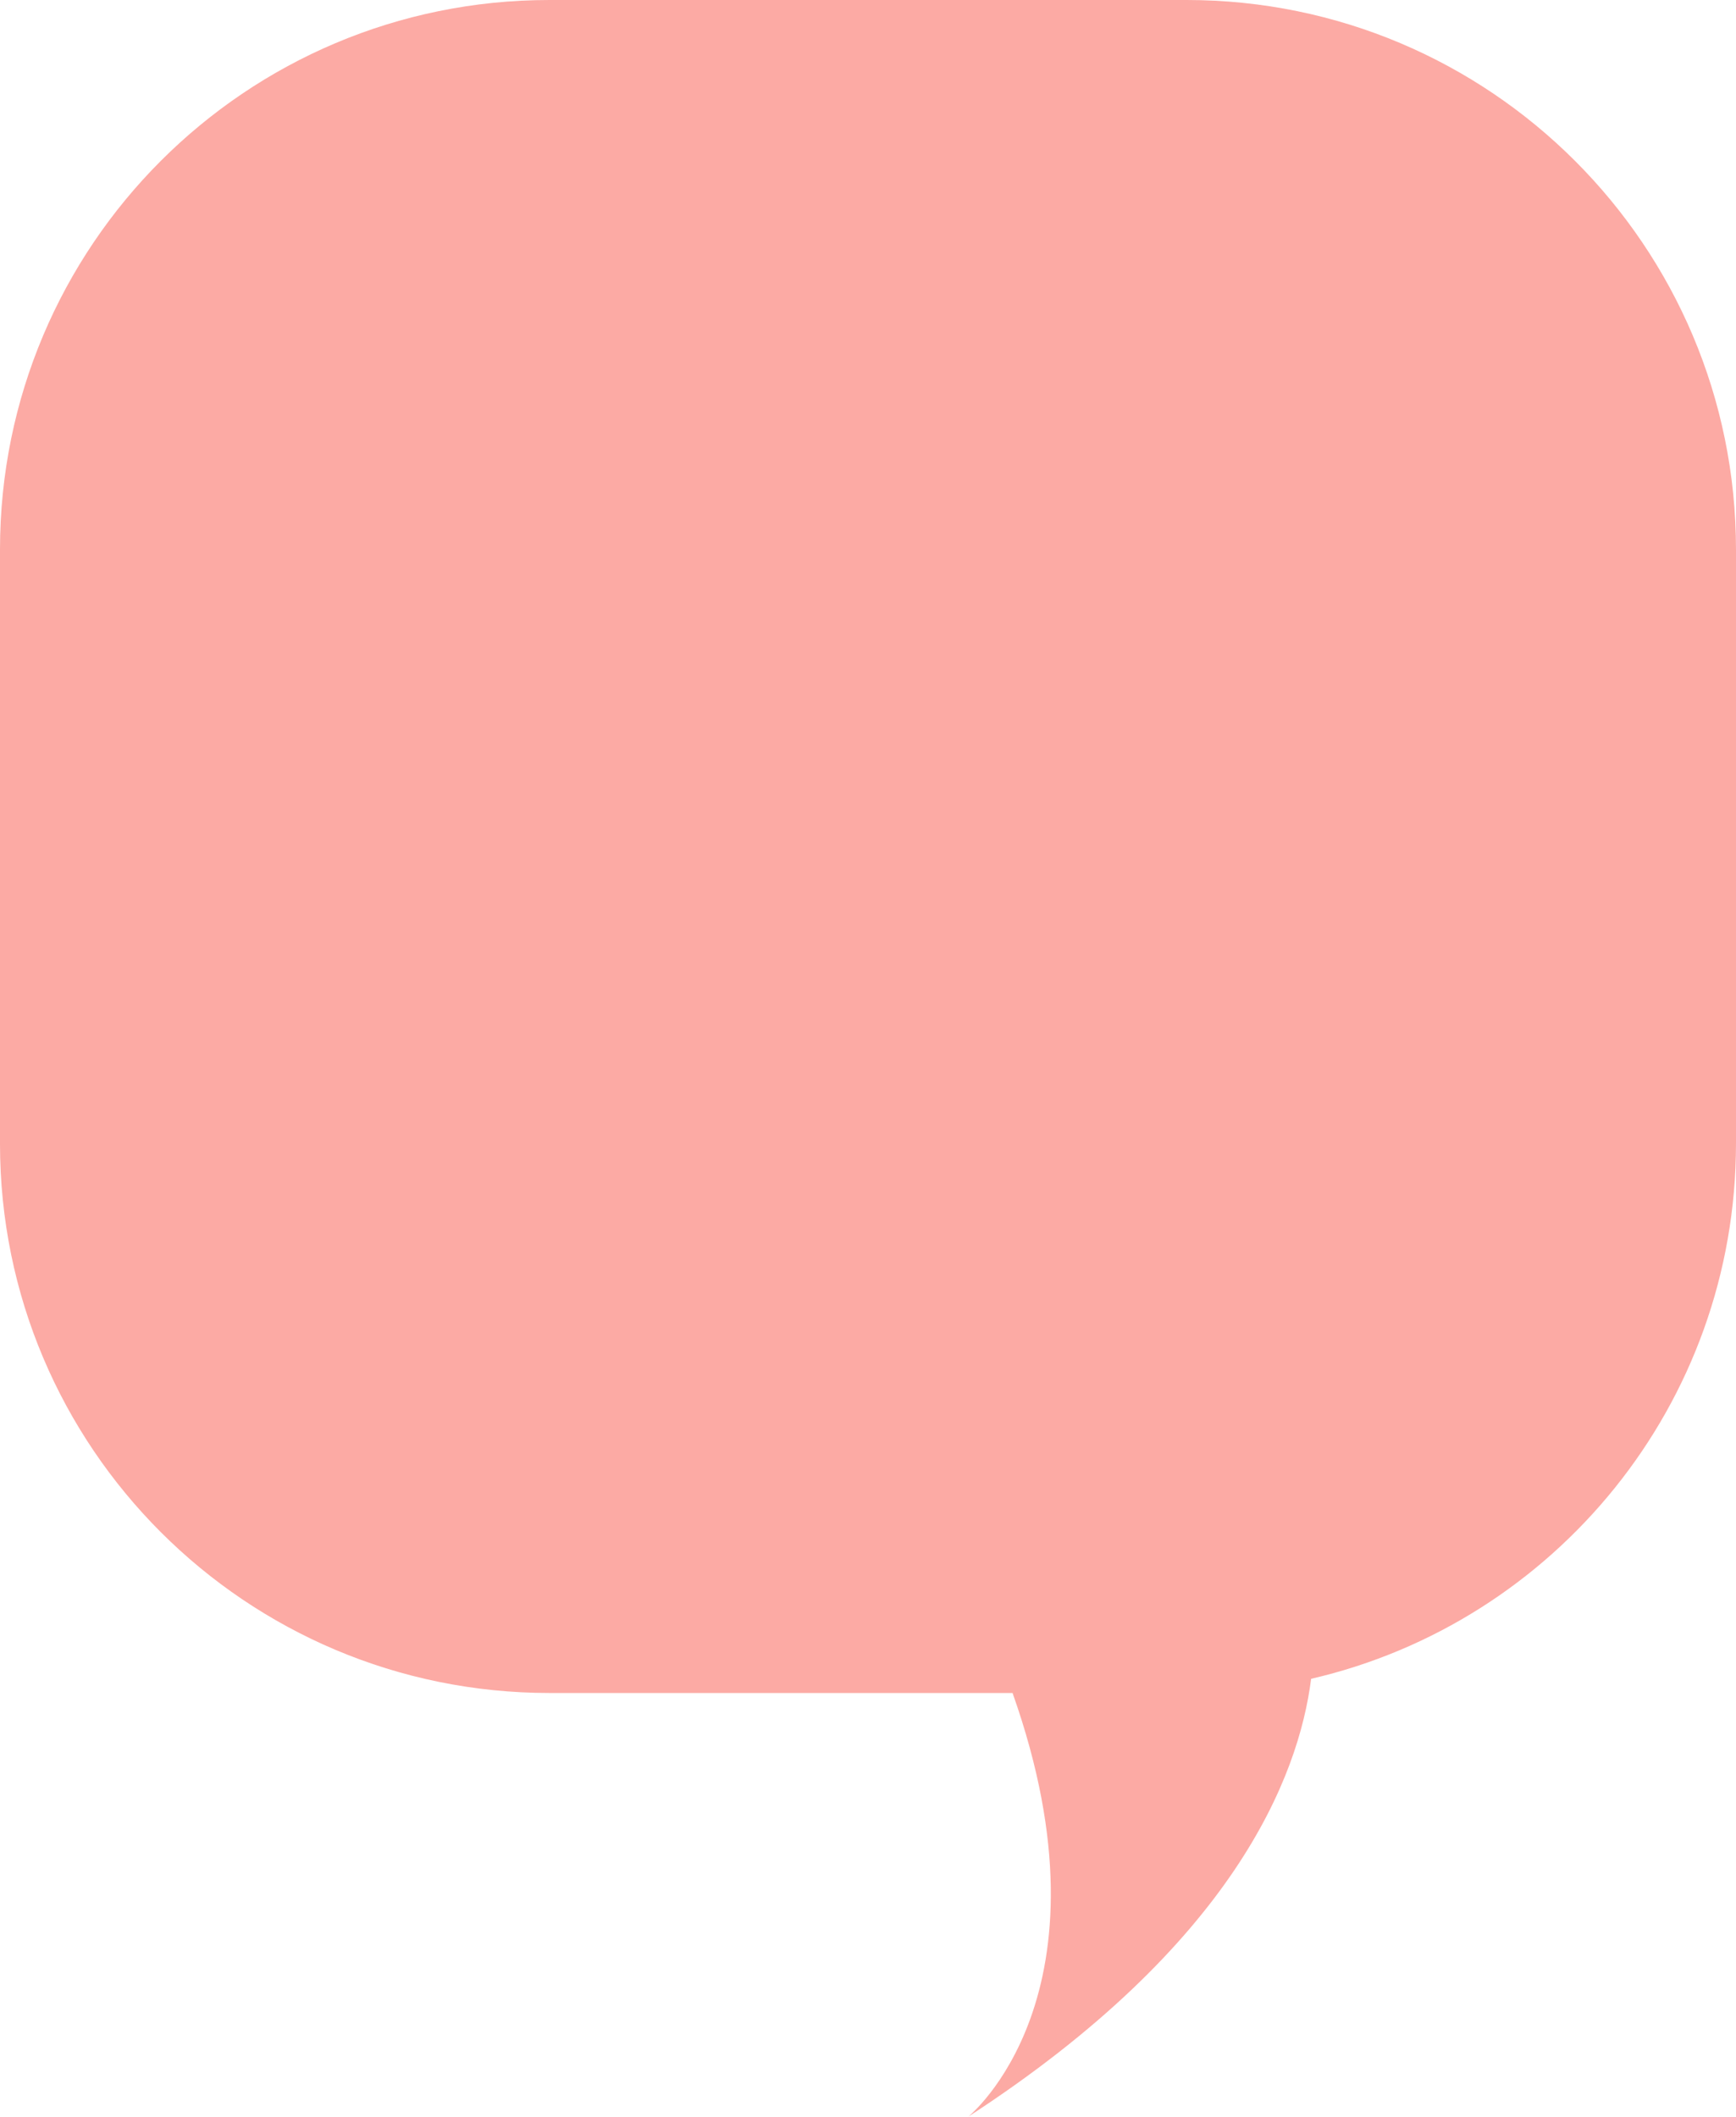
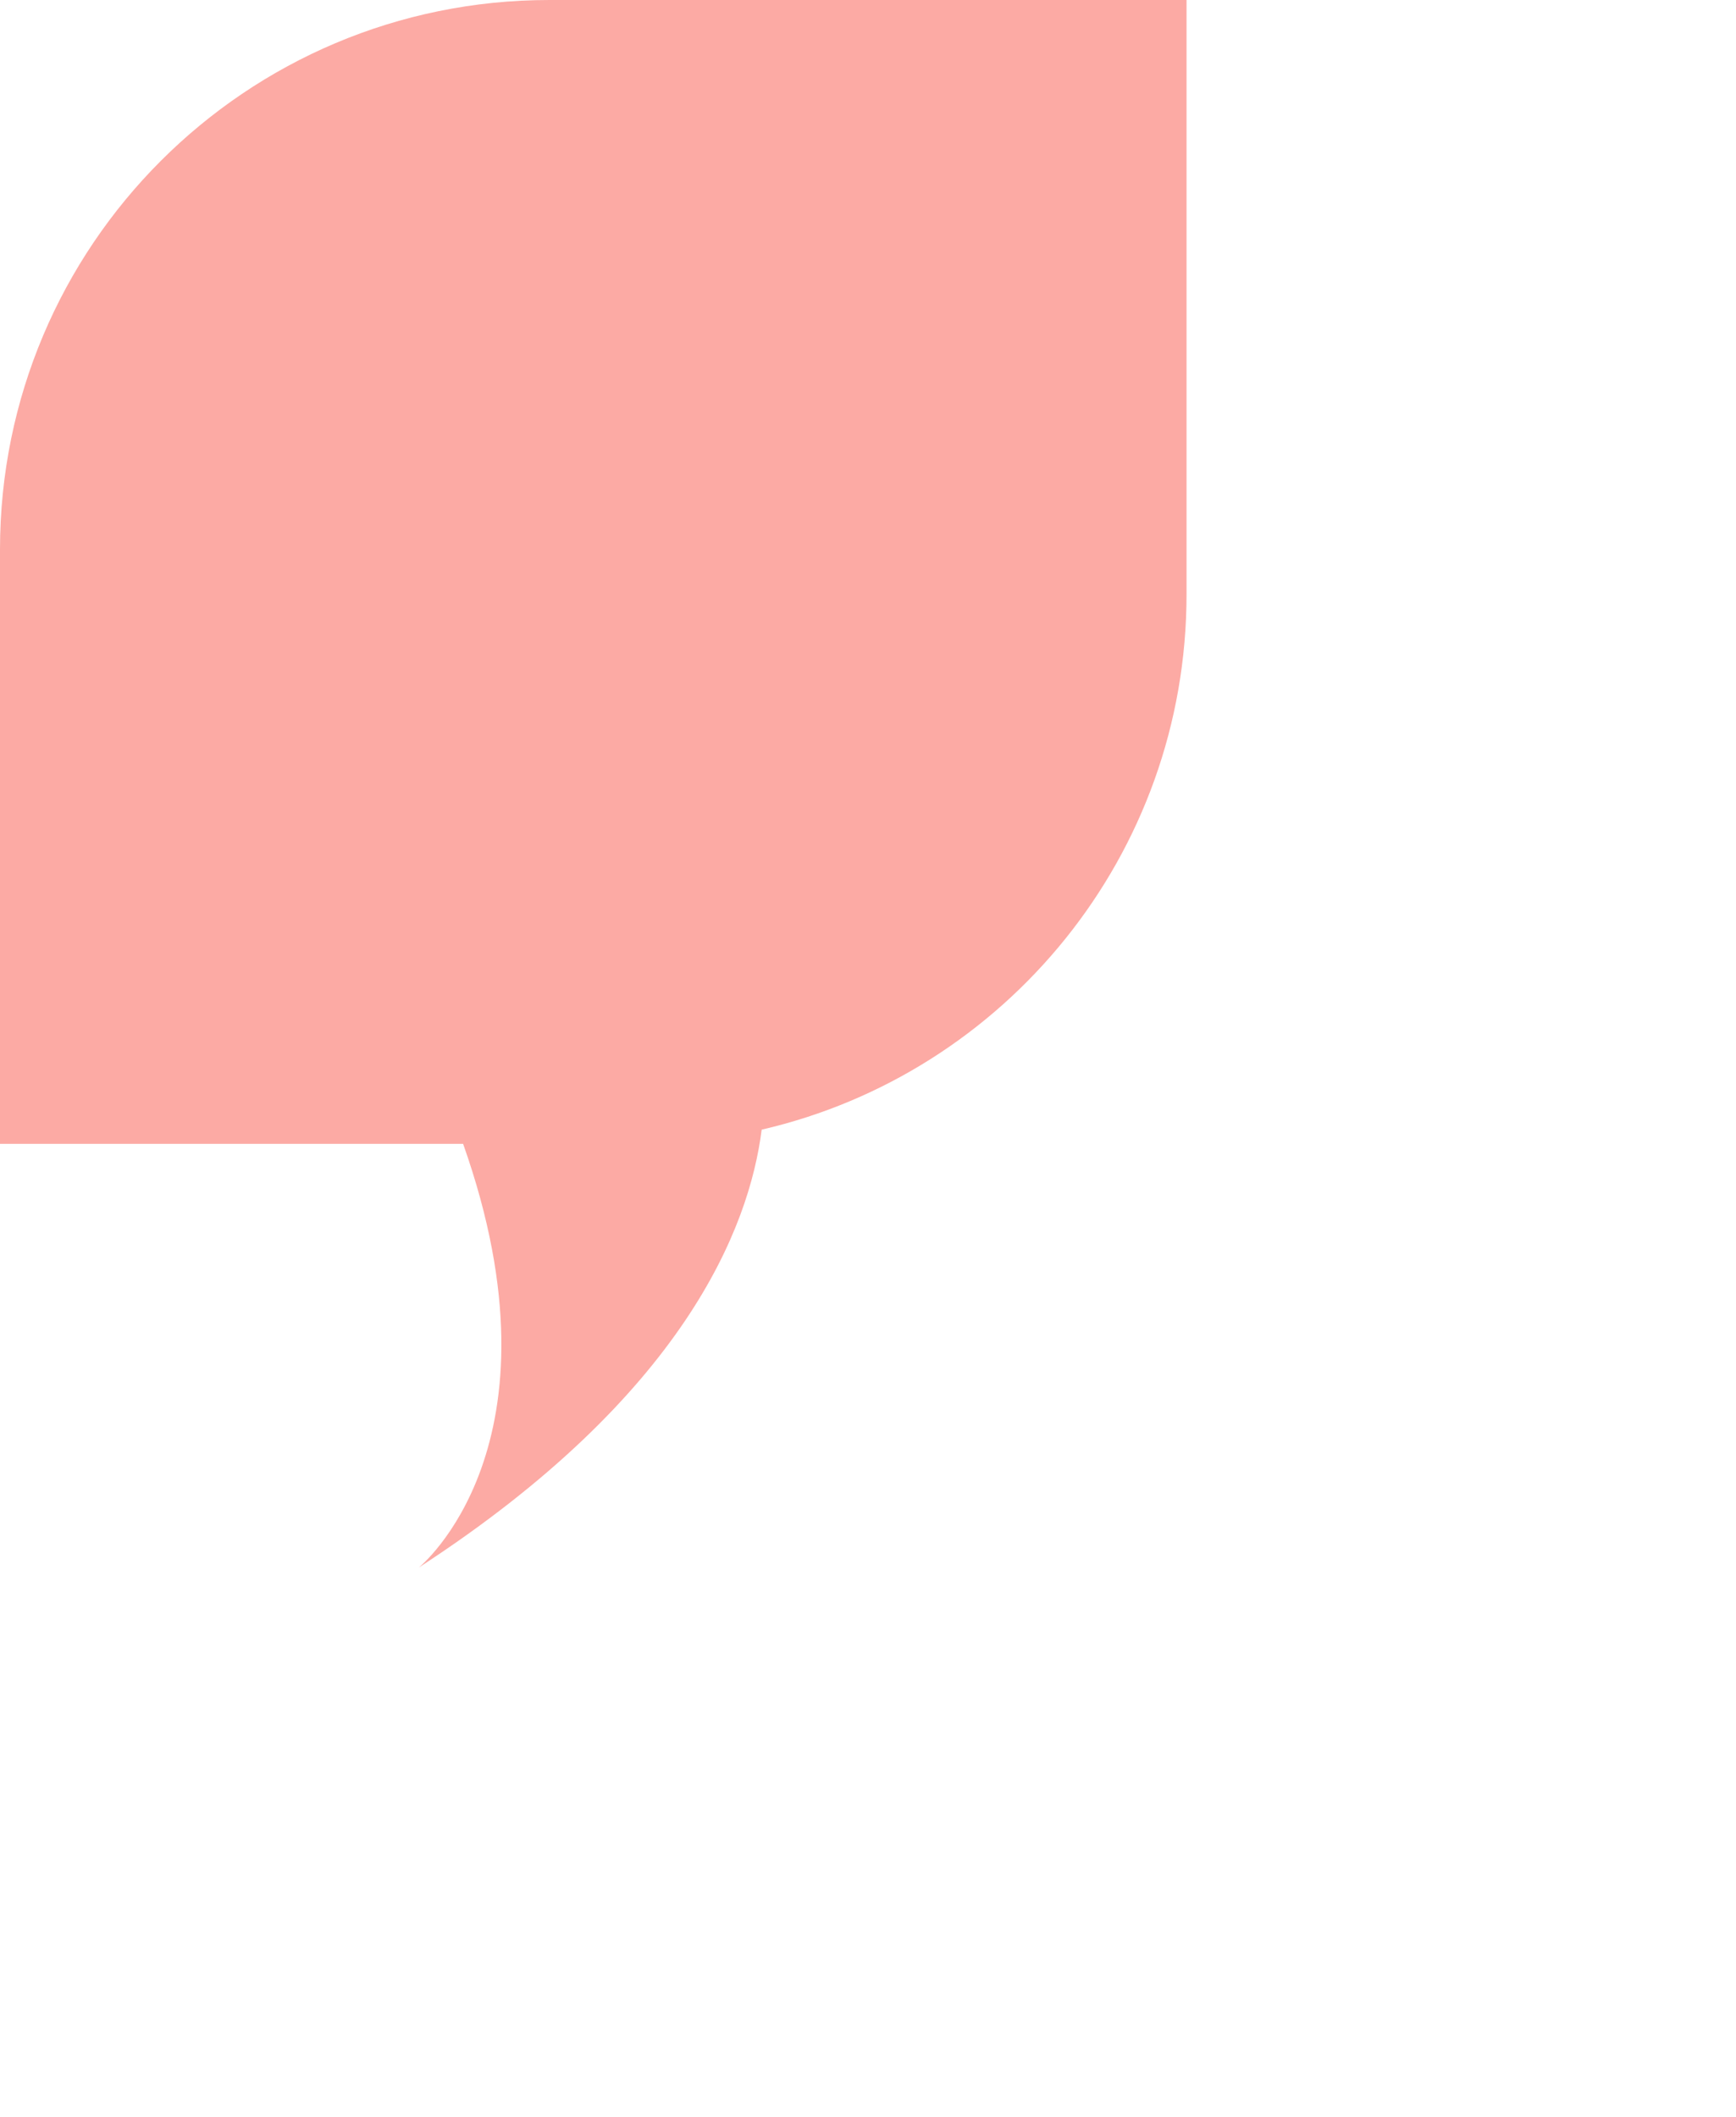
<svg xmlns="http://www.w3.org/2000/svg" enable-background="new 0 0 404.1 492.6" fill="#000000" id="Layer_1" version="1.1" viewBox="0 0 404.1 492.6" x="0px" xml:space="preserve" y="0px">
  <g id="change1_1">
-     <path d="m276.2 0h-148.3c-70.7 0-127.9 57.2-127.9 127.9v138.3c0 70.6 57.2 127.8 127.9 127.8h107.8c24.9 70.3-10.3 98.6-10.3 98.6 61.7-40.1 76.9-79 79.8-101.9 56.7-13.1 98.9-63.9 98.9-124.6v-138.2c0-70.7-57.3-127.9-127.9-127.9z" fill="#fcaaa4" />
+     <path d="m276.2 0h-148.3c-70.7 0-127.9 57.2-127.9 127.9v138.3h107.8c24.9 70.3-10.3 98.6-10.3 98.6 61.7-40.1 76.9-79 79.8-101.9 56.7-13.1 98.9-63.9 98.9-124.6v-138.2c0-70.7-57.3-127.9-127.9-127.9z" fill="#fcaaa4" />
  </g>
</svg>